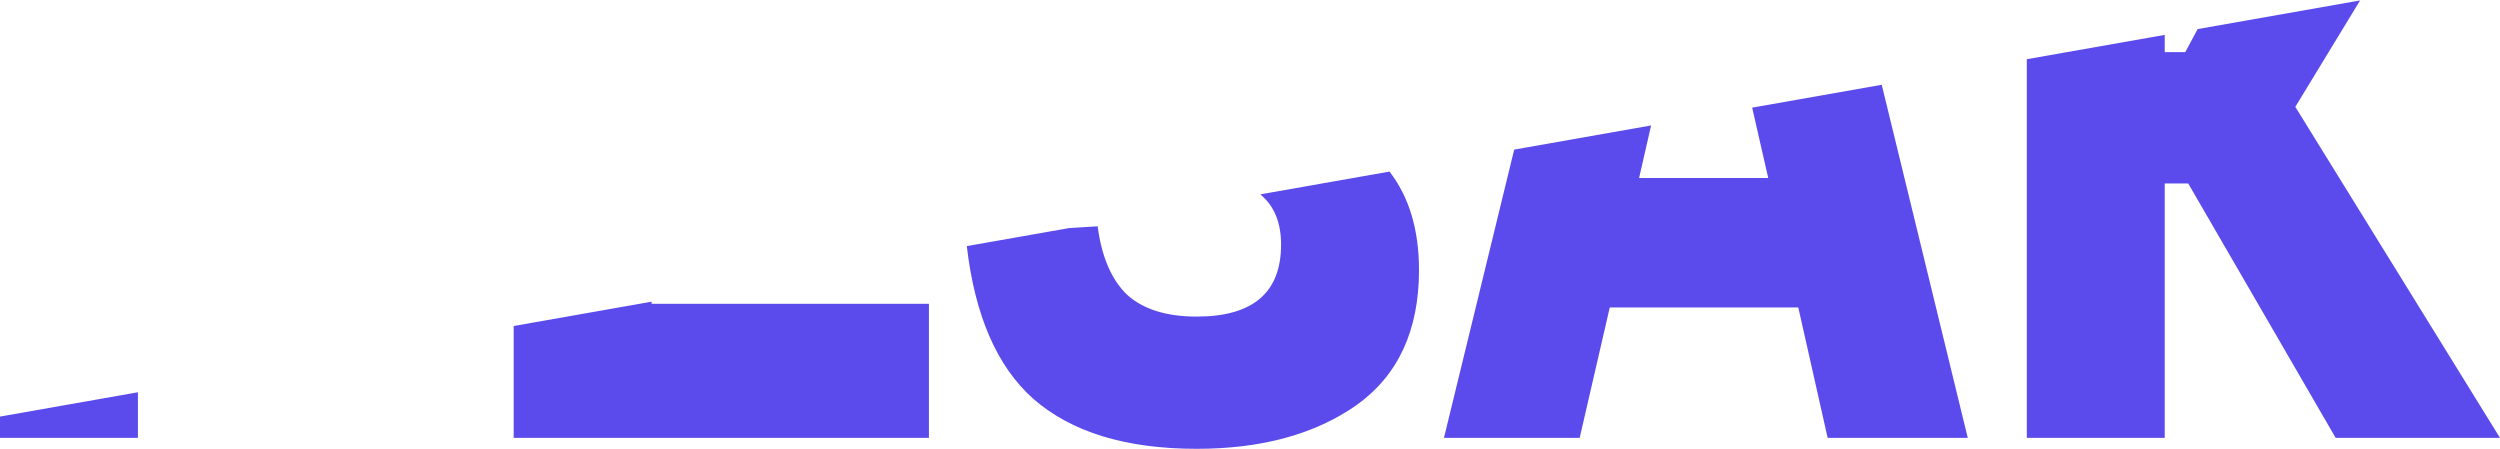
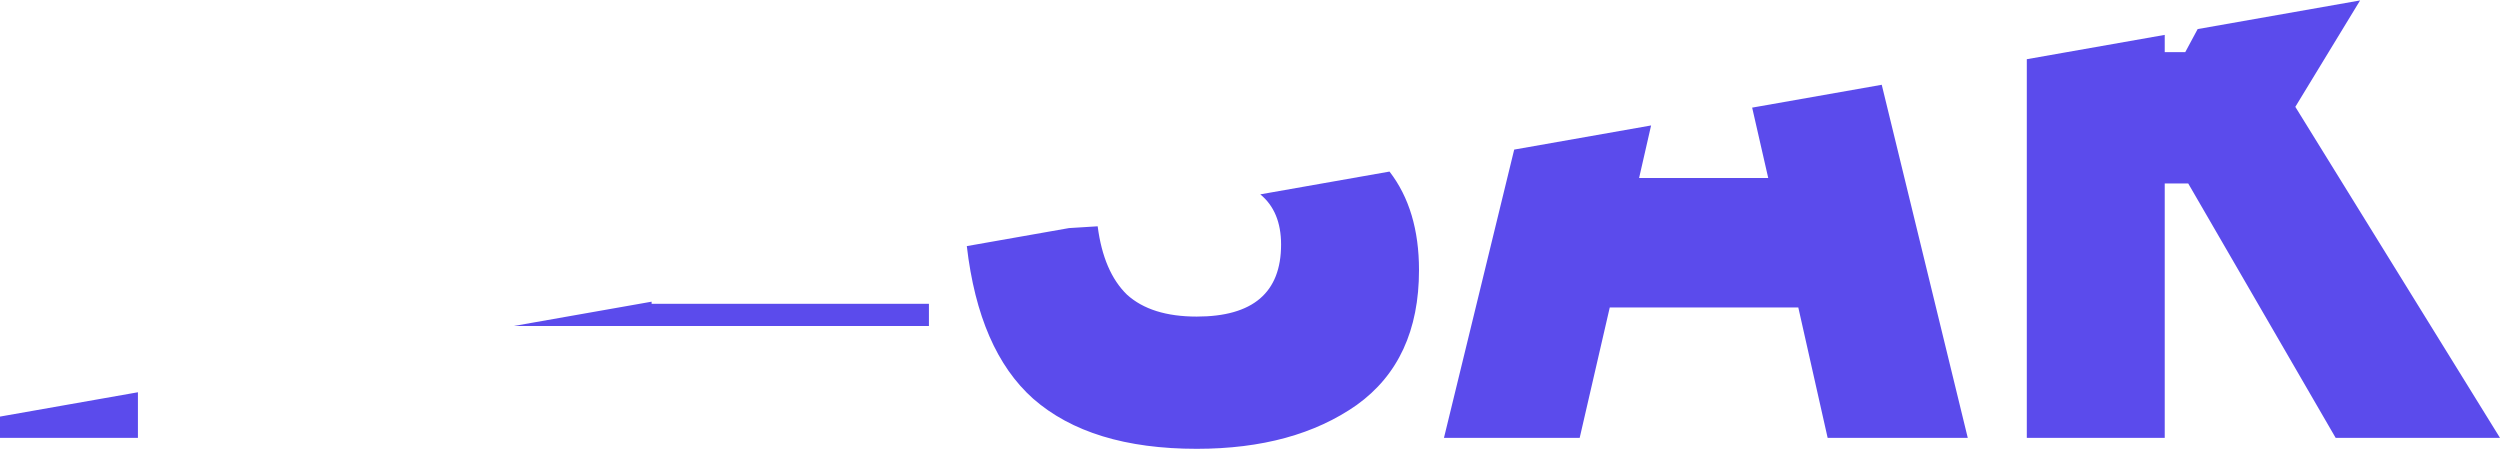
<svg xmlns="http://www.w3.org/2000/svg" width="674" height="121" viewBox="0 0 674 121" fill="none">
-   <path fill-rule="evenodd" clip-rule="evenodd" d="M0 112.31V118.05H37.184V105.754L0 112.31ZM138.49 87.891V118.05H250.438V81.909H175.674V81.334L138.49 87.891ZM260.653 66.35C262.819 85.067 268.777 98.777 278.527 107.478C288.812 116.493 303.514 121 322.633 121C340.171 121 354.543 117.066 365.751 109.199C376.959 101.168 382.563 89.039 382.563 72.812C382.563 61.967 379.913 53.115 374.612 46.256L339.774 52.399C343.51 55.469 345.379 59.979 345.379 65.928C345.379 78.876 337.797 85.351 322.633 85.351C314.458 85.351 308.195 83.384 303.844 79.45C299.624 75.353 296.987 69.206 295.932 61.011L288.213 61.491L260.653 66.35ZM408.227 40.329L389.291 118.05H425.882L433.991 82.892H484.822L492.734 118.05H530.511L507.318 22.857L472.382 29.017L476.713 47.981H441.902L445.136 33.821L408.227 40.329ZM546.427 15.961V118.05H583.611V49.456H589.94L629.696 118.05H674L618.817 28.804L636.28 0.117L592.487 7.839L589.149 14.052H583.611V9.404L546.427 15.961Z" fill="#5B4BEC" />
+   <path fill-rule="evenodd" clip-rule="evenodd" d="M0 112.31V118.05H37.184V105.754L0 112.31ZM138.49 87.891H250.438V81.909H175.674V81.334L138.49 87.891ZM260.653 66.35C262.819 85.067 268.777 98.777 278.527 107.478C288.812 116.493 303.514 121 322.633 121C340.171 121 354.543 117.066 365.751 109.199C376.959 101.168 382.563 89.039 382.563 72.812C382.563 61.967 379.913 53.115 374.612 46.256L339.774 52.399C343.51 55.469 345.379 59.979 345.379 65.928C345.379 78.876 337.797 85.351 322.633 85.351C314.458 85.351 308.195 83.384 303.844 79.45C299.624 75.353 296.987 69.206 295.932 61.011L288.213 61.491L260.653 66.35ZM408.227 40.329L389.291 118.05H425.882L433.991 82.892H484.822L492.734 118.05H530.511L507.318 22.857L472.382 29.017L476.713 47.981H441.902L445.136 33.821L408.227 40.329ZM546.427 15.961V118.05H583.611V49.456H589.94L629.696 118.05H674L618.817 28.804L636.28 0.117L592.487 7.839L589.149 14.052H583.611V9.404L546.427 15.961Z" fill="#5B4BEC" />
</svg>